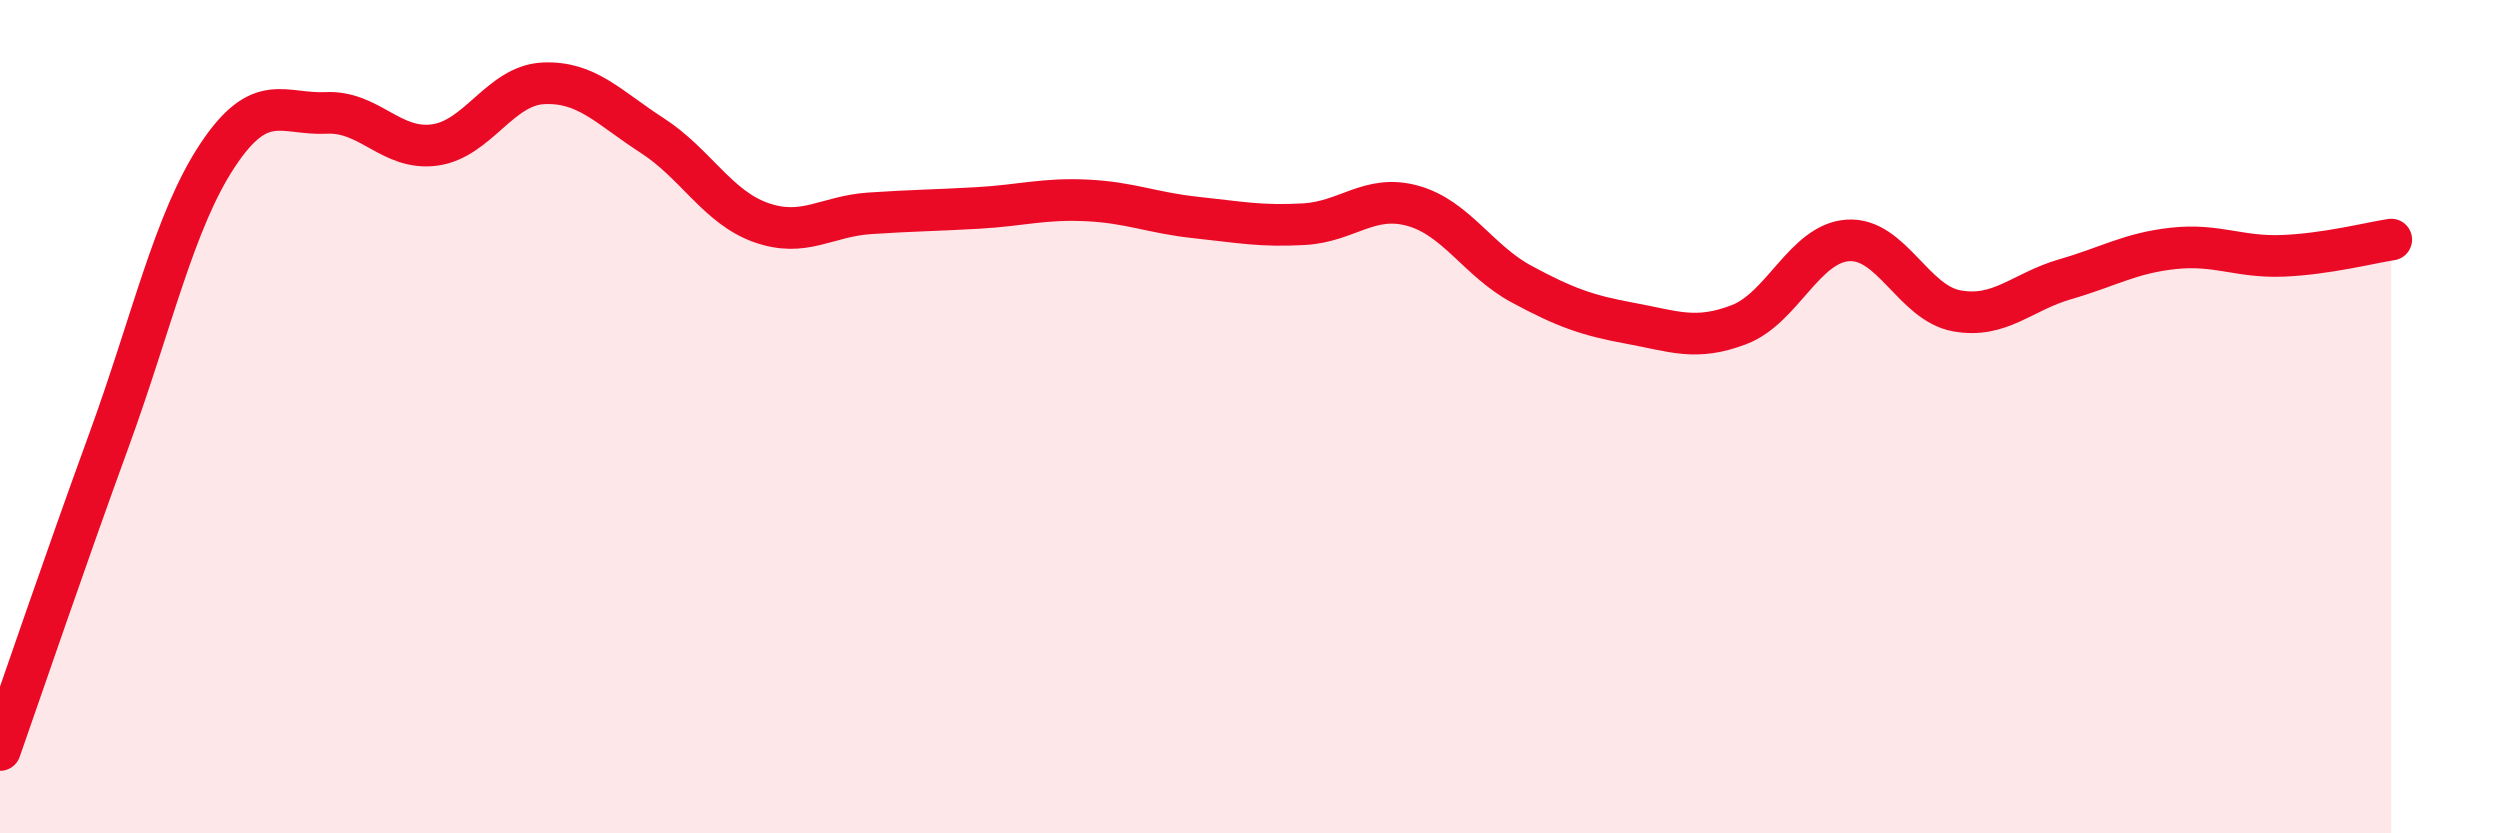
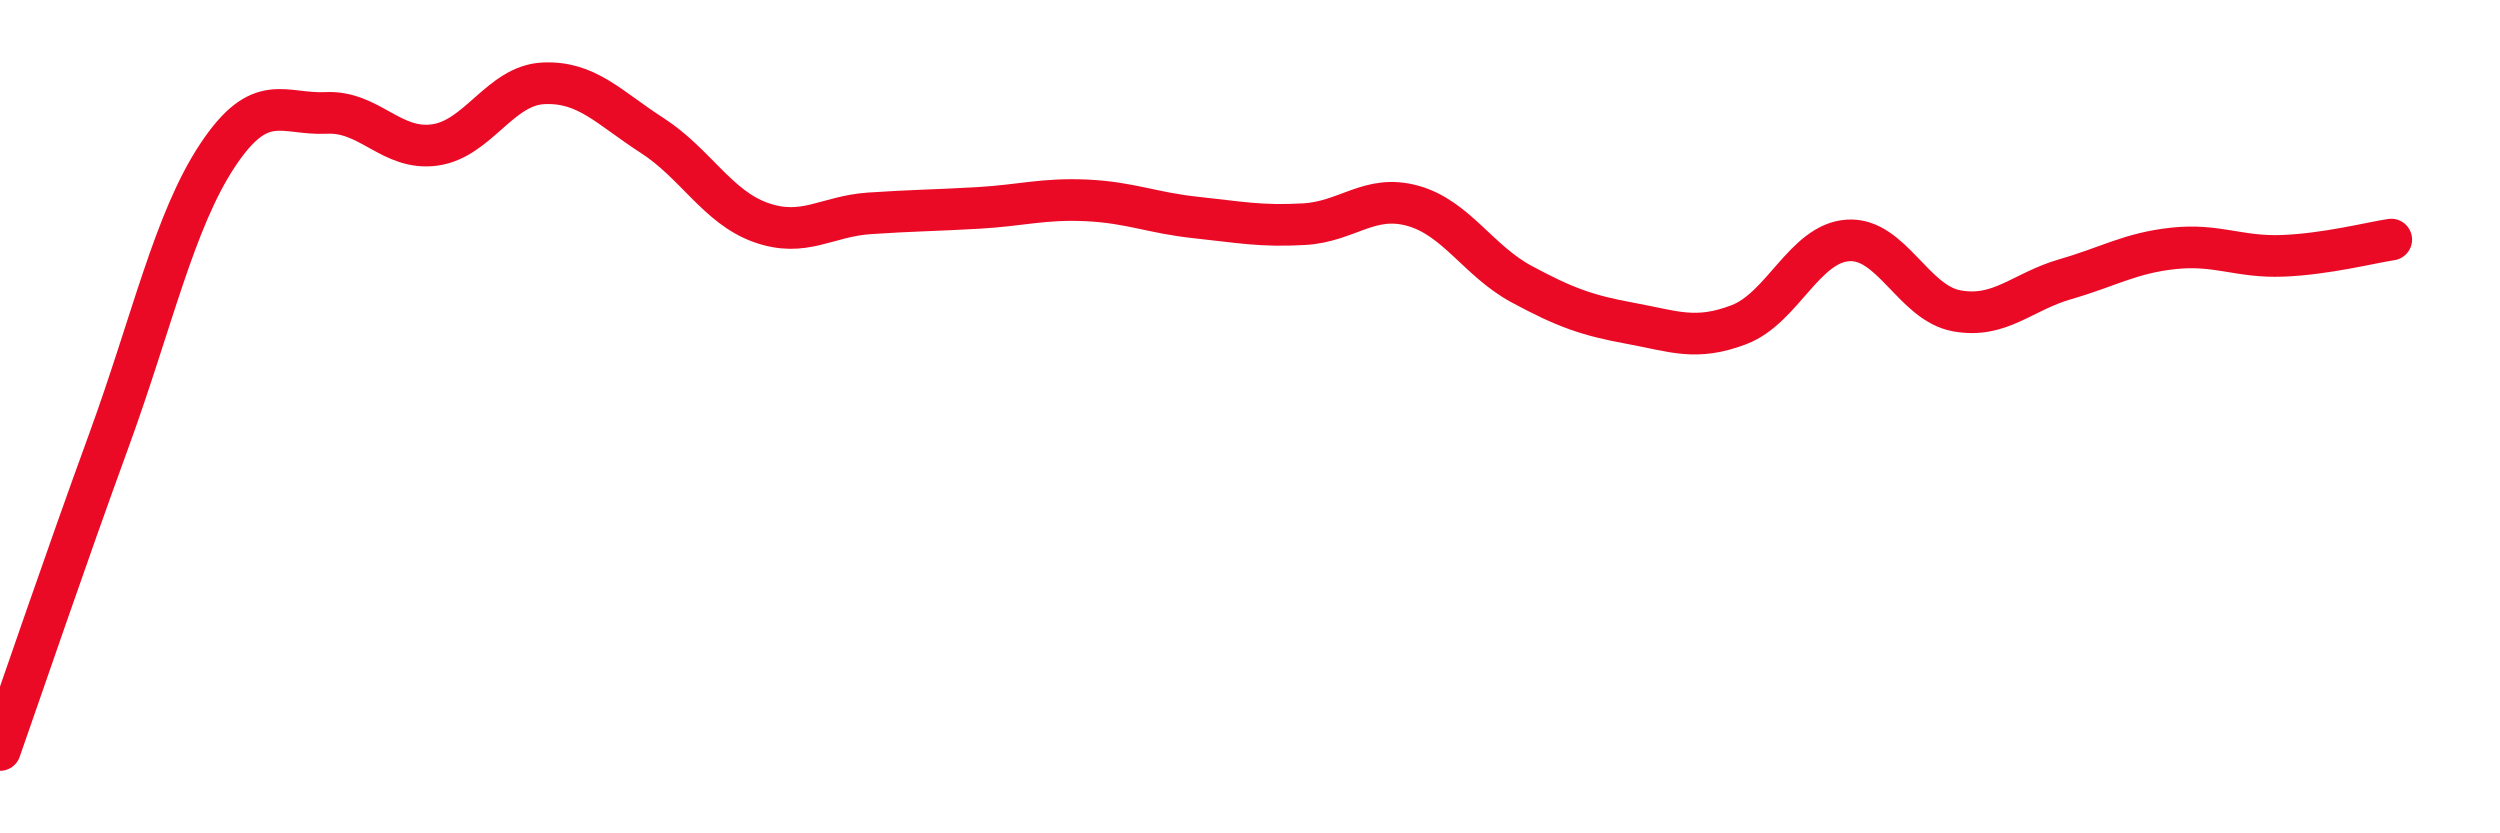
<svg xmlns="http://www.w3.org/2000/svg" width="60" height="20" viewBox="0 0 60 20">
-   <path d="M 0,18 C 0.52,16.52 1.57,13.43 2.61,10.58 C 3.65,7.73 4.18,5.3 5.22,3.73 C 6.26,2.16 6.79,2.76 7.83,2.71 C 8.87,2.66 9.39,3.62 10.43,3.48 C 11.47,3.34 12,2.05 13.04,2 C 14.08,1.95 14.61,2.58 15.65,3.25 C 16.69,3.92 17.22,4.97 18.26,5.34 C 19.3,5.71 19.83,5.19 20.87,5.12 C 21.91,5.05 22.44,5.05 23.48,4.99 C 24.52,4.93 25.05,4.76 26.09,4.81 C 27.13,4.86 27.66,5.11 28.7,5.22 C 29.74,5.33 30.26,5.44 31.3,5.38 C 32.34,5.32 32.87,4.65 33.91,4.94 C 34.95,5.23 35.48,6.26 36.52,6.82 C 37.56,7.38 38.09,7.57 39.13,7.76 C 40.17,7.95 40.7,8.19 41.74,7.79 C 42.78,7.39 43.31,5.84 44.35,5.77 C 45.39,5.7 45.92,7.27 46.96,7.46 C 48,7.65 48.53,7 49.57,6.7 C 50.61,6.4 51.13,6.07 52.17,5.96 C 53.21,5.85 53.74,6.18 54.78,6.14 C 55.82,6.1 56.87,5.83 57.39,5.75L57.39 20L0 20Z" fill="#EB0A25" opacity="0.1" stroke-linecap="round" stroke-linejoin="round" />
  <path d="M 0,18 C 0.52,16.52 1.57,13.43 2.61,10.58 C 3.65,7.73 4.18,5.3 5.22,3.73 C 6.26,2.16 6.79,2.76 7.83,2.71 C 8.87,2.66 9.39,3.62 10.43,3.48 C 11.47,3.34 12,2.05 13.04,2 C 14.08,1.95 14.61,2.58 15.65,3.25 C 16.69,3.92 17.22,4.97 18.26,5.34 C 19.3,5.71 19.83,5.19 20.87,5.12 C 21.91,5.05 22.44,5.05 23.48,4.99 C 24.52,4.93 25.05,4.76 26.09,4.81 C 27.13,4.86 27.66,5.11 28.7,5.22 C 29.74,5.33 30.26,5.44 31.3,5.38 C 32.34,5.32 32.87,4.65 33.91,4.94 C 34.95,5.23 35.48,6.26 36.52,6.82 C 37.56,7.38 38.09,7.57 39.13,7.76 C 40.17,7.95 40.7,8.19 41.74,7.79 C 42.78,7.39 43.31,5.84 44.35,5.77 C 45.39,5.7 45.92,7.27 46.96,7.46 C 48,7.65 48.53,7 49.57,6.7 C 50.61,6.4 51.13,6.07 52.17,5.96 C 53.21,5.85 53.74,6.18 54.78,6.14 C 55.82,6.1 56.87,5.83 57.39,5.75" stroke="#EB0A25" stroke-width="1" fill="none" stroke-linecap="round" stroke-linejoin="round" />
</svg>